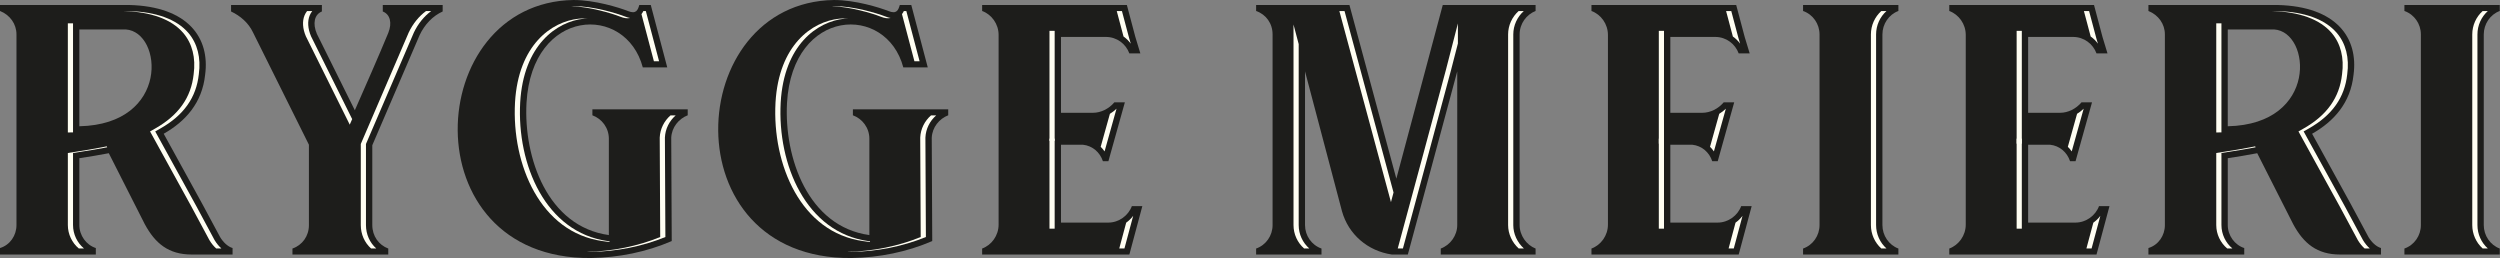
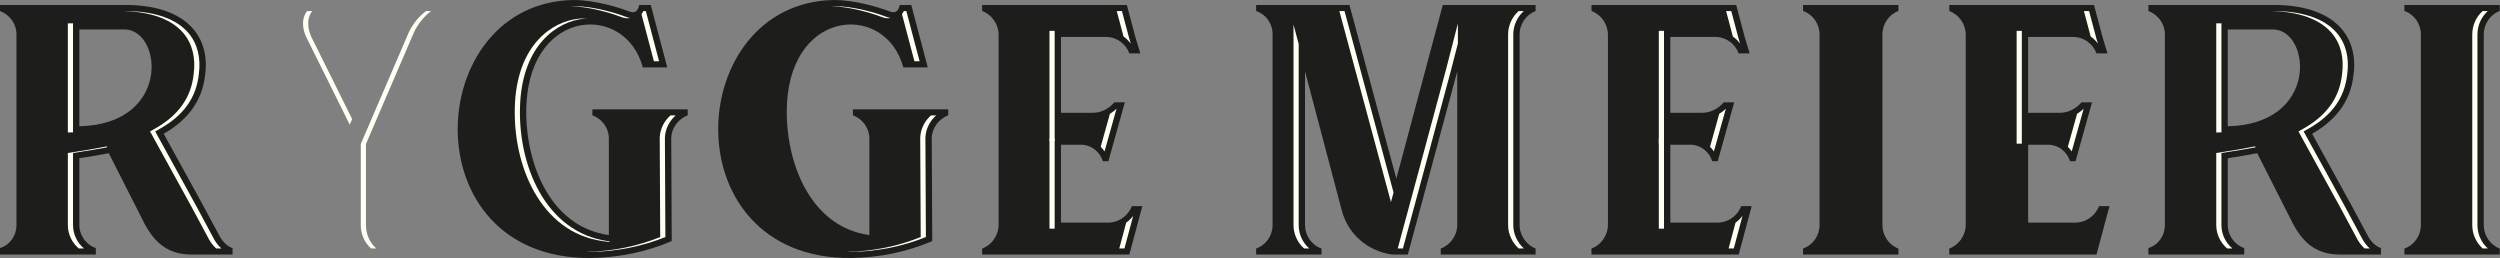
<svg xmlns="http://www.w3.org/2000/svg" width="100%" height="100%" viewBox="0 0 4218 436" version="1.1" xml:space="preserve" style="fill-rule:evenodd;clip-rule:evenodd;stroke-linejoin:round;stroke-miterlimit:2;">
  <rect x="0" y="0" width="4218" height="436" fill="#808080" stroke="none" />
  <path d="M133.883,213.035c153.25,-3.371 140.621,-159.142 78.309,-163.355l-78.309,0l0,163.355Zm84.205,-204.613c99.358,2.525 136.408,55.571 127.987,117.883c-5.054,47.155 -32.837,78.309 -69.888,99.359l64.834,117.883l30.317,56.417c5.05,8.425 12.629,16 21.05,18.529l-0,10.946l-69.046,-0c-38.734,-0 -61.471,-18.529 -79.15,-51.367l-60.63,-119.567c-16.841,3.367 -33.679,5.892 -49.679,8.421l0,112.834c0,17.679 11.788,33.679 27.788,38.733l-0,10.946l-161.671,-0l-0,-10.946c16.842,-5.054 27.787,-21.054 27.787,-38.733l0,-321.659c0,-17.683 -10.945,-32.837 -27.787,-39.575l-0,-10.104l218.087,0Z" style="fill:#1d1d1b;fill-rule:nonzero;" />
-   <path d="M628.142,245.033l-0,134.725c-0,18.521 10.946,33.68 26.946,39.575l-0,10.105l-161.671,-0l-0,-10.105c16.841,-5.895 27.787,-21.054 27.787,-39.575l0,-135.566l-94.308,-189.459c-7.579,-16 -21.05,-27.787 -37.05,-35.366l-0,-10.946l153.25,-0l-0,10.946c-12.629,5.054 -15.996,20.208 -8.421,37.891l63.996,128.834c18.525,-42.105 40.417,-91.784 56.417,-130.517c6.733,-16.842 3.366,-31.154 -9.263,-36.208l0,-10.946l101.042,-0l-0,10.946c-16.842,7.579 -30.313,21.895 -38.734,39.575l-79.991,186.091Z" style="fill:#1d1d1b;fill-rule:nonzero;" />
  <path d="M1160.29,194.508c-15.158,5.896 -26.946,20.213 -27.787,37.896l0.841,174.3c-42.941,18.521 -89.254,27.788 -136.408,28.629c-305.658,2.521 -283.762,-431.121 -29.467,-435.333c36.205,0 76.621,12.633 91.78,18.525c14.316,5.896 16.841,-1.683 19.362,-10.104l19.371,-0l27.787,105.254l-41.258,0c-28.633,-107.779 -186.933,-101.042 -196.196,59.783c-5.05,92.625 35.367,208.825 138.934,223.138l-0,-162.513c-0,-18.52 -11.788,-33.679 -27.788,-39.575l0,-10.104l160.829,0l0,10.104Z" style="fill:#1d1d1b;fill-rule:nonzero;" />
  <path d="M1599.82,194.508c-15.159,5.896 -26.946,20.213 -27.788,37.896l0.842,174.3c-42.942,18.521 -89.254,27.788 -136.409,28.629c-305.658,2.521 -283.766,-431.121 -29.466,-435.333c36.204,0 76.62,12.633 91.779,18.525c14.316,5.896 16.841,-1.683 19.362,-10.104l19.371,-0l27.788,105.254l-41.259,0c-28.633,-107.779 -186.933,-101.042 -196.196,59.783c-5.05,92.625 35.367,208.825 138.934,223.138l-0,-162.513c-0,-18.52 -11.788,-33.679 -27.788,-39.575l0,-10.104l160.829,0l0,10.104Z" style="fill:#1d1d1b;fill-rule:nonzero;" />
  <path d="M1909.67,347.76l17.684,-0l-21.892,81.679l-248.4,-0l0,-10.104c16,-5.896 27.787,-21.896 27.787,-40.417l0,-319.975c0,-18.525 -11.787,-34.525 -27.787,-40.417l0,-10.104l244.188,0l14.316,53.888l8.421,27.787l-18.525,0c-5.896,-15.996 -21.05,-27.787 -39.575,-27.787l-75.783,-0l-0,127.991l53.887,0c13.475,0 26.946,-6.737 36.208,-17.683l17.684,-0l-27.788,99.362l-9.262,0c-5.054,-15.158 -17.684,-26.104 -33.684,-27.787l-37.045,-0l-0,131.354l79.991,0c17.684,0 33.684,-11.787 39.575,-27.787" style="fill:#1d1d1b;fill-rule:nonzero;" />
  <path d="M2229.62,419.333l-0,10.104l-110.309,0l0,-10.104c16.842,-5.896 27.788,-21.896 27.788,-39.575l-0,-321.658c-0,-18.525 -10.946,-33.679 -27.788,-39.575l0,-10.104l157.459,-0l79.15,293.029l78.312,-293.029l156.617,-0l-0,10.104c-15.154,5.896 -26.942,21.05 -26.942,39.575l0,321.658c0,17.679 11.788,33.679 26.942,39.575l-0,10.104l-159.984,0l0,-10.104c16,-5.896 27.788,-21.896 27.788,-39.575l-0,-259.346c-6.738,26.1 -83.363,309.025 -83.363,309.025l-26.945,0c-40.417,-5.895 -73.259,-33.683 -84.205,-73.258l-62.308,-235.767l0,259.346c0,17.679 10.946,33.679 27.788,39.575" style="fill:#1d1d1b;fill-rule:nonzero;" />
  <path d="M2937.74,347.76l17.684,-0l-21.892,81.679l-248.4,-0l0,-10.104c16,-5.896 27.788,-21.896 27.788,-40.417l-0,-319.975c-0,-18.525 -11.788,-34.525 -27.788,-40.417l0,-10.104l244.188,0l14.316,53.888l8.421,27.787l-18.525,0c-5.896,-15.996 -21.05,-27.787 -39.579,-27.787l-75.779,-0l-0,127.991l53.887,0c13.475,0 26.946,-6.737 36.209,-17.683l17.683,-0l-27.788,99.362l-9.262,0c-5.054,-15.158 -17.683,-26.104 -33.683,-27.787l-37.046,-0l-0,131.354l79.991,0c17.684,0 33.684,-11.787 39.575,-27.787" style="fill:#1d1d1b;fill-rule:nonzero;" />
  <path d="M3202.96,18.526c-16,5.896 -26.946,21.892 -26.946,39.575l0,321.658c0,17.679 10.946,33.679 26.946,39.575l-0,10.104l-160.829,0l-0,-10.104c16.841,-5.896 27.787,-21.896 27.787,-39.575l0,-321.658c0,-17.683 -10.946,-33.679 -27.787,-39.575l-0,-10.104l160.829,-0l-0,10.104Z" style="fill:#1d1d1b;fill-rule:nonzero;" />
  <path d="M3541.44,347.76l17.684,-0l-21.892,81.679l-248.4,-0l0,-10.104c16,-5.896 27.788,-21.896 27.788,-40.417l-0,-319.975c-0,-18.525 -11.788,-34.525 -27.788,-40.417l0,-10.104l244.188,0l14.316,53.888l8.421,27.787l-18.525,0c-5.896,-15.996 -21.05,-27.787 -39.579,-27.787l-75.779,-0l-0,127.991l53.887,0c13.475,0 26.946,-6.737 36.209,-17.683l17.683,-0l-27.788,99.362l-9.262,0c-5.054,-15.158 -17.683,-26.104 -33.683,-27.787l-37.046,-0l-0,131.354l79.991,0c17.684,0 33.684,-11.787 39.575,-27.787" style="fill:#1d1d1b;fill-rule:nonzero;" />
  <path d="M3758.68,213.035c153.25,-3.371 140.621,-159.142 78.308,-163.355l-78.308,0l-0,163.355Zm84.204,-204.613c99.358,2.525 136.408,55.571 127.988,117.883c-5.05,47.155 -32.838,78.309 -69.892,99.359l64.842,117.883l30.308,56.417c5.054,8.425 12.633,16 21.054,18.529l0,10.946l-69.046,-0c-38.733,-0 -61.466,-18.529 -79.15,-51.367l-60.629,-119.567c-16.838,3.367 -33.679,5.892 -49.679,8.421l-0,112.834c-0,17.679 11.787,33.679 27.787,38.733l0,10.946l-161.67,-0l-0,-10.946c16.841,-5.054 27.787,-21.054 27.787,-38.733l0,-321.659c0,-17.683 -10.946,-32.837 -27.787,-39.575l-0,-10.104l218.087,0Z" style="fill:#1d1d1b;fill-rule:nonzero;" />
  <path d="M4217.56,18.526c-16.001,5.896 -26.946,21.892 -26.946,39.575l-0,321.658c-0,17.679 10.945,33.679 26.945,39.575l0.001,10.104l-160.83,0l0,-10.104c16.842,-5.896 27.788,-21.896 27.788,-39.575l-0,-321.658c-0,-17.683 -10.946,-33.679 -27.788,-39.575l0,-10.104l160.829,-0l0.001,10.104Z" style="fill:#1d1d1b;fill-rule:nonzero;" />
  <path d="M114.474,223.528l8.734,-0.191l-0,-183.921l-8.734,-0.004l0,184.116Z" style="fill:#fffef2;fill-rule:nonzero;" />
  <path d="M123.206,379.75l0,-121.604l15.15,-2.388c13.875,-2.171 28.221,-4.425 42.496,-7.275l-0.8,-1.579l-7.646,1.529c-14.371,2.875 -28.812,5.138 -42.779,7.325l-15.154,2.388l-0,121.604c-0,15.483 7.079,29.929 18.408,39.412l8.729,0c-11.329,-9.483 -18.404,-23.929 -18.404,-39.412" style="fill:#fffef2;fill-rule:nonzero;" />
  <path d="M362.116,405.242l-0.238,-0.425l-30.312,-56.412l-69.667,-126.667l8.804,-5c39.367,-22.371 60.546,-52.308 64.75,-91.525c3.746,-27.771 -2.32,-51.725 -17.512,-69.558c-19.575,-22.983 -54.296,-35.767 -100.396,-36.963l-8.729,0c46.096,1.196 80.817,13.98 100.396,36.963c15.187,17.833 21.254,41.787 17.508,69.558c-4.2,39.217 -25.383,69.154 -64.75,91.525l-8.804,5l69.667,126.667l30.312,56.412l0.238,0.425c3.245,5.409 7.104,10.121 11.32,13.921l8.73,0c-4.213,-3.8 -8.071,-8.512 -11.317,-13.921" style="fill:#fffef2;fill-rule:nonzero;" />
  <path d="M516.095,61.305l73.996,149l4.1,-9.329l-69.362,-139.671c-5.546,-12.937 -6.342,-25.521 -2.238,-35.421c1.096,-2.65 2.513,-5.054 4.217,-7.196l-8.733,0c-1.705,2.142 -3.121,4.546 -4.217,7.196c-4.1,9.9 -3.308,22.484 2.237,35.421" style="fill:#fffef2;fill-rule:nonzero;" />
  <path d="M718.728,18.69c-12.004,8.875 -22.066,21.263 -29.17,36.2l-80.826,188.025l0,136.834c0,15.612 6.438,29.741 17.288,39.412l8.733,0c-10.85,-9.671 -17.291,-23.8 -17.291,-39.412l-0,-136.834l80.825,-188.025c7.108,-14.937 17.166,-27.325 29.175,-36.2l-8.734,0Z" style="fill:#fffef2;fill-rule:nonzero;" />
  <path d="M1028.38,408.38l-0,-1.209l-2.942,-0.408c-104.608,-14.454 -153.521,-128.592 -147.779,-233.867c5.575,-96.858 61.463,-136.683 107.625,-141.366c1.975,-0.2 3.925,-0.25 5.871,-0.338c-4.8,-0.208 -9.667,-0.162 -14.6,0.338c-46.167,4.683 -102.054,44.508 -107.629,141.366c-5.742,105.275 43.175,219.413 147.775,233.867l11.679,1.617Z" style="fill:#fffef2;fill-rule:nonzero;" />
  <path d="M1103.29,103.407l8.733,0l-22.363,-84.717l-4.229,0c-0.808,1.771 -1.862,3.517 -3.15,5.138l21.009,79.579Z" style="fill:#fffef2;fill-rule:nonzero;" />
  <path d="M1046.2,28.021c6.508,2.683 12.079,3.421 16.946,2.342c-2.584,-0.442 -5.275,-1.13 -8.213,-2.342c-15.667,-6.088 -54.475,-17.75 -87.871,-17.75c-0.916,0.017 -1.775,0.104 -2.683,0.129c31.913,1.254 67.096,11.896 81.821,17.621" style="fill:#fffef2;fill-rule:nonzero;" />
  <path d="M1140.04,194.671l-8.734,0c-10.754,9.375 -17.512,22.729 -18.204,37.242l-0.012,0.267l0.816,167.704c-38.487,15.662 -80.233,24.071 -124.129,25.087c1.383,0.021 2.721,0.096 4.117,0.096c0.85,0 1.691,-0.004 2.55,-0.008c44.654,-0.796 87.1,-9.271 126.191,-25.175l-0.812,-167.704l0.012,-0.267c0.692,-14.513 7.45,-27.867 18.205,-37.242" style="fill:#fffef2;fill-rule:nonzero;" />
  <path d="M1542.82,103.407l8.737,0l-22.367,-84.717l-4.229,0c-0.808,1.771 -1.862,3.517 -3.15,5.138l21.009,79.579Z" style="fill:#fffef2;fill-rule:nonzero;" />
-   <path d="M1467.9,408.38l0,-1.209l-2.942,-0.408c-104.608,-14.454 -153.525,-128.592 -147.779,-233.867c5.575,-96.858 61.467,-136.683 107.629,-141.366c1.971,-0.2 3.921,-0.25 5.871,-0.338c-4.804,-0.208 -9.666,-0.162 -14.604,0.338c-46.167,4.683 -102.054,44.508 -107.629,141.366c-5.738,105.275 43.175,219.413 147.779,233.867l11.675,1.617Z" style="fill:#fffef2;fill-rule:nonzero;" />
  <path d="M1579.56,194.671l-8.729,0c-10.758,9.375 -17.517,22.729 -18.208,37.242l-0.013,0.267l0.817,167.704c-38.484,15.662 -80.234,24.071 -124.129,25.087c1.383,0.021 2.72,0.096 4.12,0.096c0.85,0 1.688,-0.004 2.546,-0.008c44.659,-0.796 87.104,-9.271 126.192,-25.175l-0.813,-167.704l0.017,-0.267c0.688,-14.513 7.446,-27.867 18.2,-37.242" style="fill:#fffef2;fill-rule:nonzero;" />
  <path d="M1485.72,28.021c6.509,2.683 12.079,3.421 16.946,2.342c-2.583,-0.442 -5.271,-1.13 -8.212,-2.342c-15.667,-6.088 -54.475,-17.75 -87.871,-17.75c-0.917,0.017 -1.775,0.104 -2.679,0.129c31.912,1.254 67.091,11.896 81.816,17.621" style="fill:#fffef2;fill-rule:nonzero;" />
  <path d="M1883.79,183.38c-3.392,3.341 -7.167,6.195 -11.146,8.629l-15.575,55.696c2.412,2.35 4.621,4.937 6.554,7.779l20.167,-72.104Z" style="fill:#fffef2;fill-rule:nonzero;" />
  <rect x="1770.69" y="52.043" width="8.733" height="185.642" style="fill:#fffef2;" />
  <path d="M1907.87,73.675l-2.542,-8.388l-12.383,-46.595l-8.733,-0l11.395,42.887c4.68,3.304 8.846,7.35 12.263,12.096" style="fill:#fffef2;fill-rule:nonzero;" />
  <rect x="1770.69" y="233.93" width="8.733" height="151.879" style="fill:#fffef2;" />
  <path d="M1900.09,375.697l-11.65,43.467l8.733,-0l14.742,-55.004c-3.309,4.458 -7.35,8.312 -11.825,11.537" style="fill:#fffef2;fill-rule:nonzero;" />
  <path d="M2191.15,379.75l0,-305.342l-8.733,-33.037l0,338.379c0,15.437 6.733,29.708 17.792,39.412l8.733,0c-11.062,-9.704 -17.792,-23.975 -17.792,-39.412" style="fill:#fffef2;fill-rule:nonzero;" />
  <path d="M2553.22,379.75l0,-321.646c0,-15.246 6.696,-29.567 17.679,-39.412l-8.737,-0c-10.975,9.845 -17.675,24.166 -17.675,39.412l-0,321.646c-0,15.012 6.858,29.492 17.829,39.412l8.729,0c-10.966,-9.92 -17.825,-24.4 -17.825,-39.412" style="fill:#fffef2;fill-rule:nonzero;" />
  <path d="M2351.17,324.77l-82.67,-306.08l-8.734,0l87.063,322.33l4.341,-16.25Z" style="fill:#fffef2;fill-rule:nonzero;" />
  <path d="M2459.77,73.368l0,-33.833l-20.212,78.308c-6.025,23.35 -69.021,256.062 -81.275,301.321l8.729,-0c12.258,-45.259 75.254,-277.971 81.275,-301.321l11.483,-44.475Z" style="fill:#fffef2;fill-rule:nonzero;" />
  <path d="M2935.94,73.675l-2.542,-8.388l-12.379,-46.595l-8.737,-0l11.4,42.887c4.679,3.304 8.845,7.35 12.258,12.096" style="fill:#fffef2;fill-rule:nonzero;" />
  <path d="M2911.87,183.38c-3.396,3.341 -7.167,6.195 -11.15,8.629l-15.575,55.696c2.413,2.35 4.625,4.937 6.558,7.779l20.167,-72.104Z" style="fill:#fffef2;fill-rule:nonzero;" />
  <rect x="2798.76" y="233.93" width="8.733" height="151.879" style="fill:#fffef2;" />
  <rect x="2798.76" y="52.043" width="8.733" height="190.346" style="fill:#fffef2;" />
  <path d="M2928.16,375.697l-11.65,43.467l8.733,-0l14.742,-55.004c-3.308,4.458 -7.346,8.312 -11.825,11.537" style="fill:#fffef2;fill-rule:nonzero;" />
-   <path d="M3165.34,379.75l-0,-321.646c-0,-15.379 6.604,-29.667 17.446,-39.412l-8.729,-0c-10.846,9.745 -17.45,24.033 -17.45,39.412l-0,321.646c-0,15.379 6.604,29.667 17.45,39.412l8.729,0c-10.842,-9.745 -17.446,-24.033 -17.446,-39.412" style="fill:#fffef2;fill-rule:nonzero;" />
  <path d="M3515.57,183.38c-3.392,3.341 -7.167,6.195 -11.146,8.629l-15.575,55.696c2.412,2.35 4.621,4.937 6.554,7.779l20.167,-72.104Z" style="fill:#fffef2;fill-rule:nonzero;" />
  <path d="M3539.64,73.675l-2.538,-8.388l-12.383,-46.595l-8.733,-0l11.4,42.887c4.679,3.304 8.846,7.35 12.254,12.096" style="fill:#fffef2;fill-rule:nonzero;" />
-   <rect x="3402.47" y="233.93" width="8.733" height="151.879" style="fill:#fffef2;" />
  <rect x="3402.47" y="52.043" width="8.733" height="190.346" style="fill:#fffef2;" />
-   <path d="M3531.87,375.697l-11.65,43.467l8.733,-0l14.742,-55.004c-3.308,4.454 -7.35,8.312 -11.825,11.537" style="fill:#fffef2;fill-rule:nonzero;" />
  <path d="M3739.27,223.528l8.733,-0.191l-0,-183.921l-8.733,-0.004l-0,184.116Z" style="fill:#fffef2;fill-rule:nonzero;" />
  <path d="M3748,379.75l-0,-121.604l15.15,-2.388c13.875,-2.171 28.216,-4.425 42.496,-7.275l-0.8,-1.579l-7.646,1.529c-14.375,2.875 -28.813,5.138 -42.784,7.325l-15.15,2.388l0,121.604c0,15.483 7.075,29.929 18.405,39.412l8.733,0c-11.333,-9.483 -18.404,-23.929 -18.404,-39.412" style="fill:#fffef2;fill-rule:nonzero;" />
  <path d="M3986.91,405.242l-0.237,-0.425l-30.313,-56.412l-69.671,-126.667l8.813,-5c39.362,-22.371 60.546,-52.308 64.746,-91.525c3.75,-27.771 -2.317,-51.725 -17.513,-69.558c-19.575,-22.983 -54.296,-35.767 -100.391,-36.963l-8.734,0c46.096,1.196 80.817,13.98 100.396,36.963c15.192,17.833 21.258,41.787 17.508,69.558c-4.2,39.217 -25.383,69.154 -64.745,91.525l-8.809,5l69.667,126.667l30.317,56.412l0.233,0.425c3.25,5.409 7.104,10.121 11.321,13.921l8.729,0c-4.217,-3.8 -8.071,-8.512 -11.317,-13.921" style="fill:#fffef2;fill-rule:nonzero;" />
  <path d="M4179.94,379.75l-0,-321.646c-0,-15.379 6.6,-29.667 17.445,-39.412l-8.733,-0c-10.846,9.745 -17.446,24.033 -17.446,39.412l0,321.646c0,15.379 6.6,29.667 17.446,39.412l8.733,0c-10.845,-9.745 -17.445,-24.033 -17.445,-39.412" style="fill:#fffef2;fill-rule:nonzero;" />
</svg>